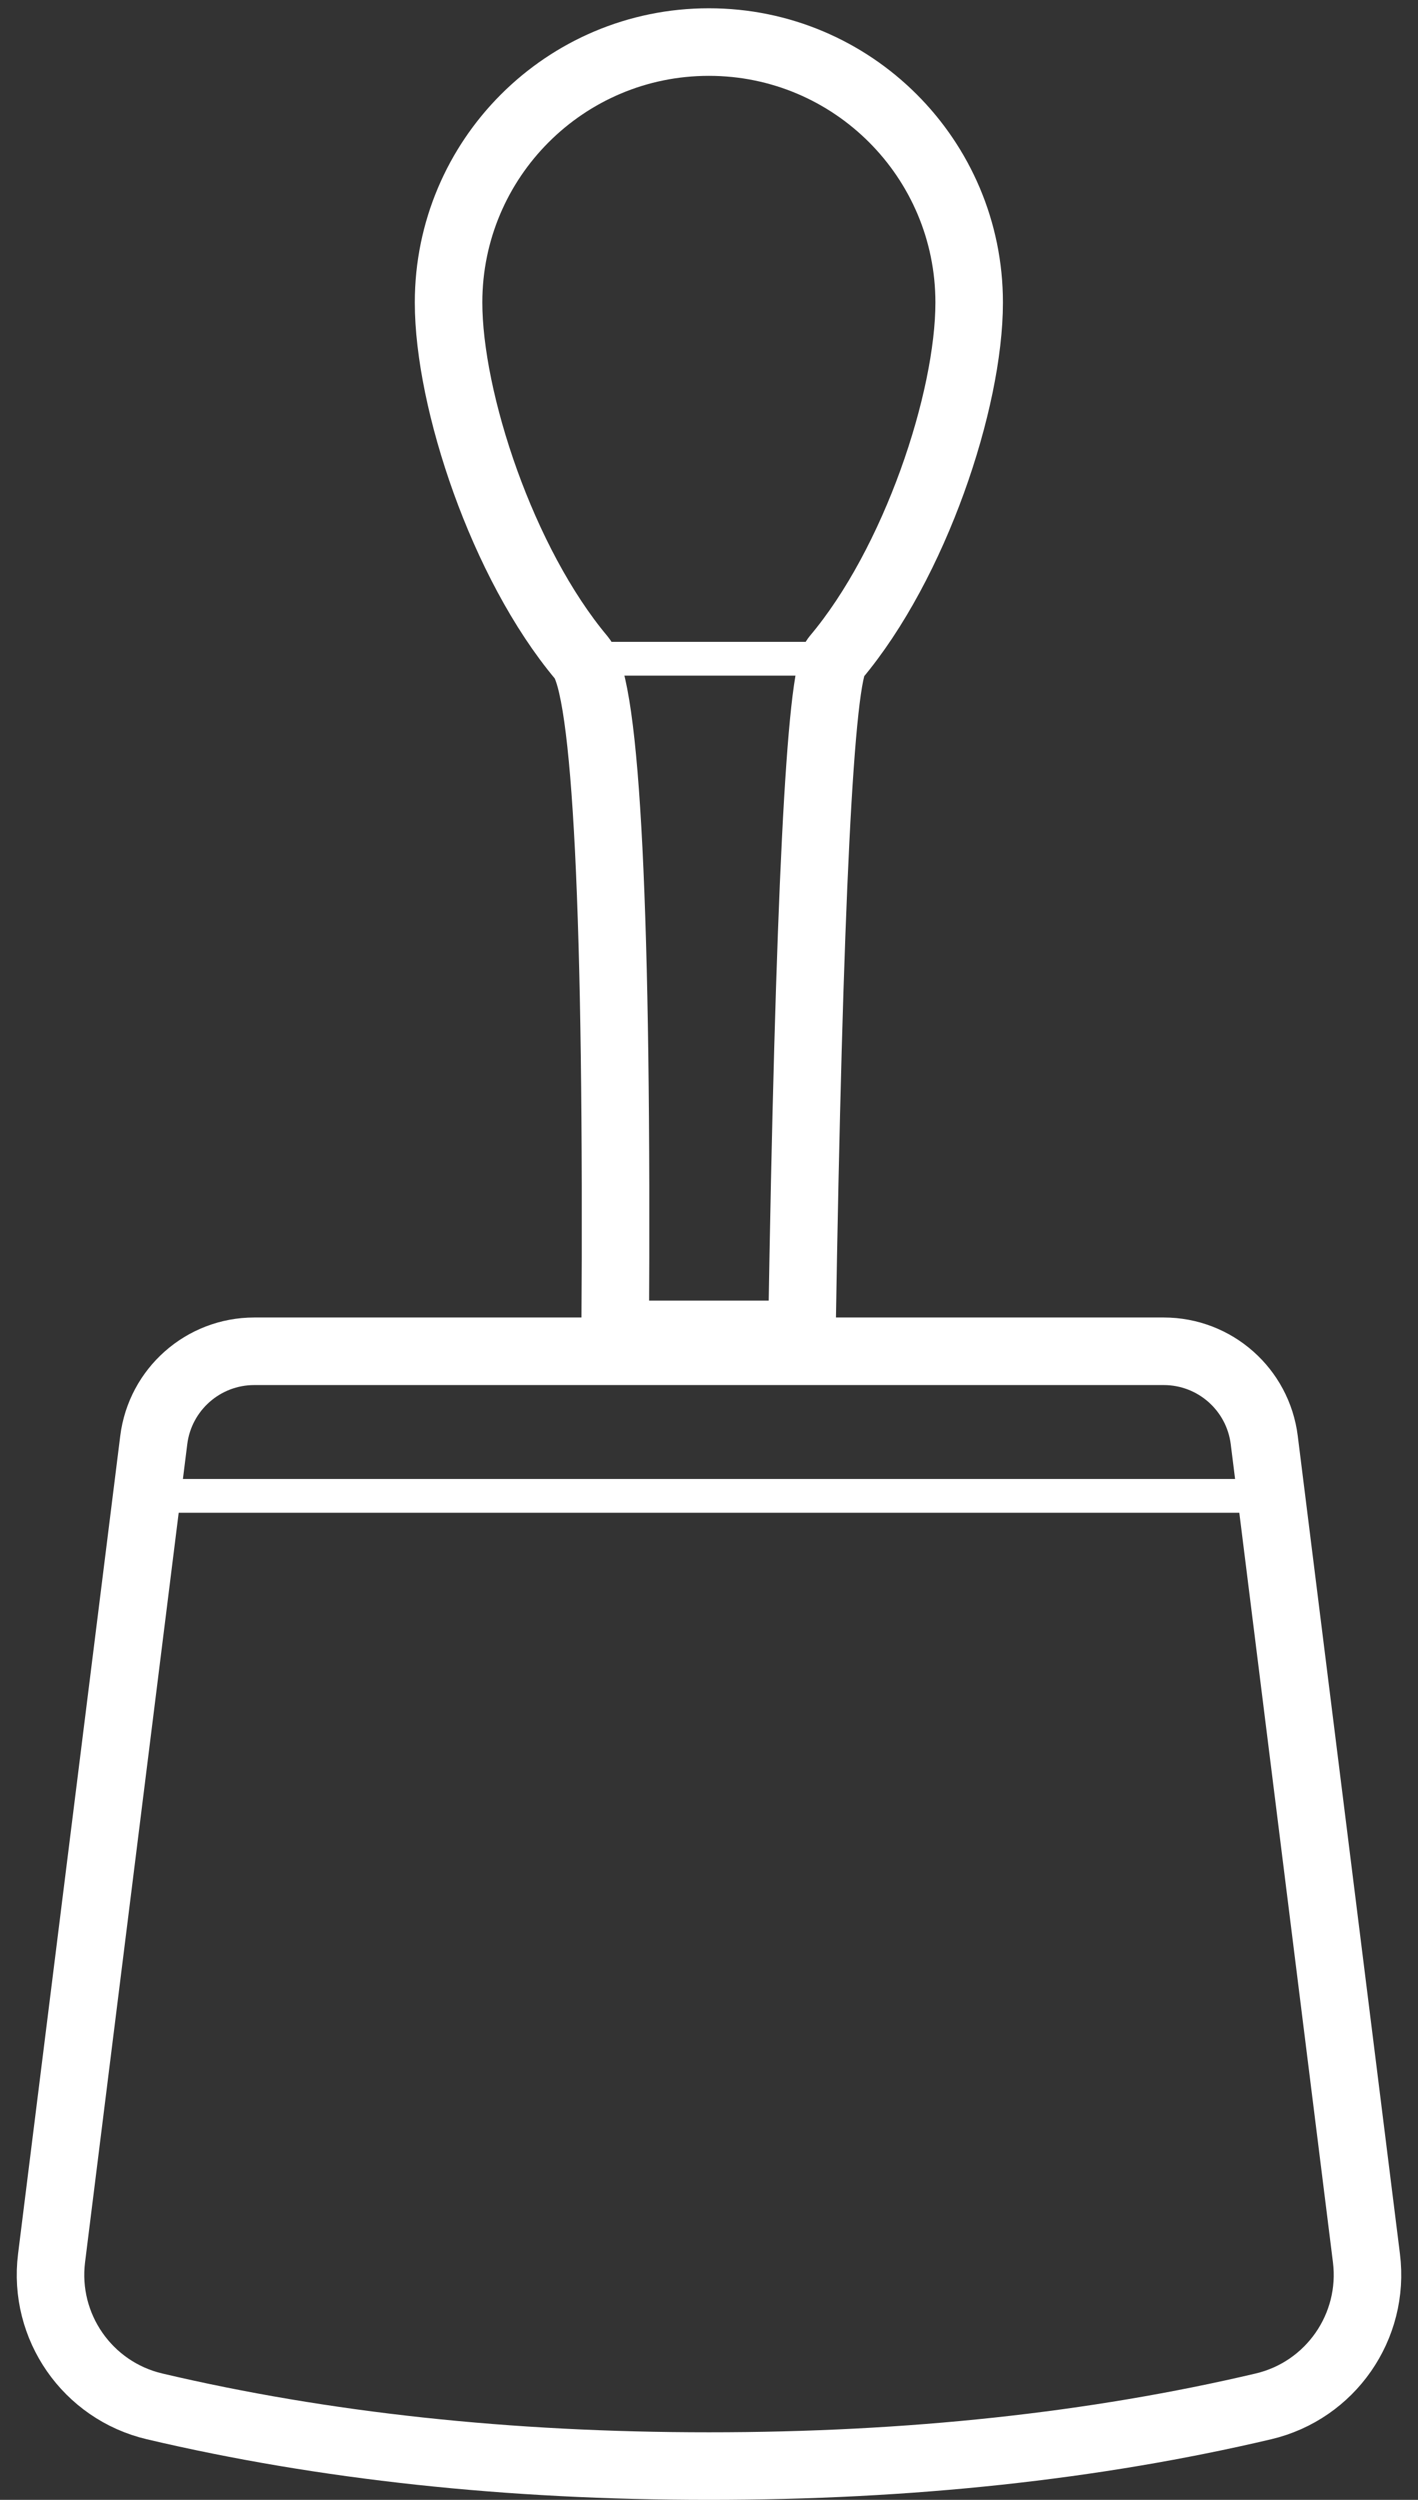
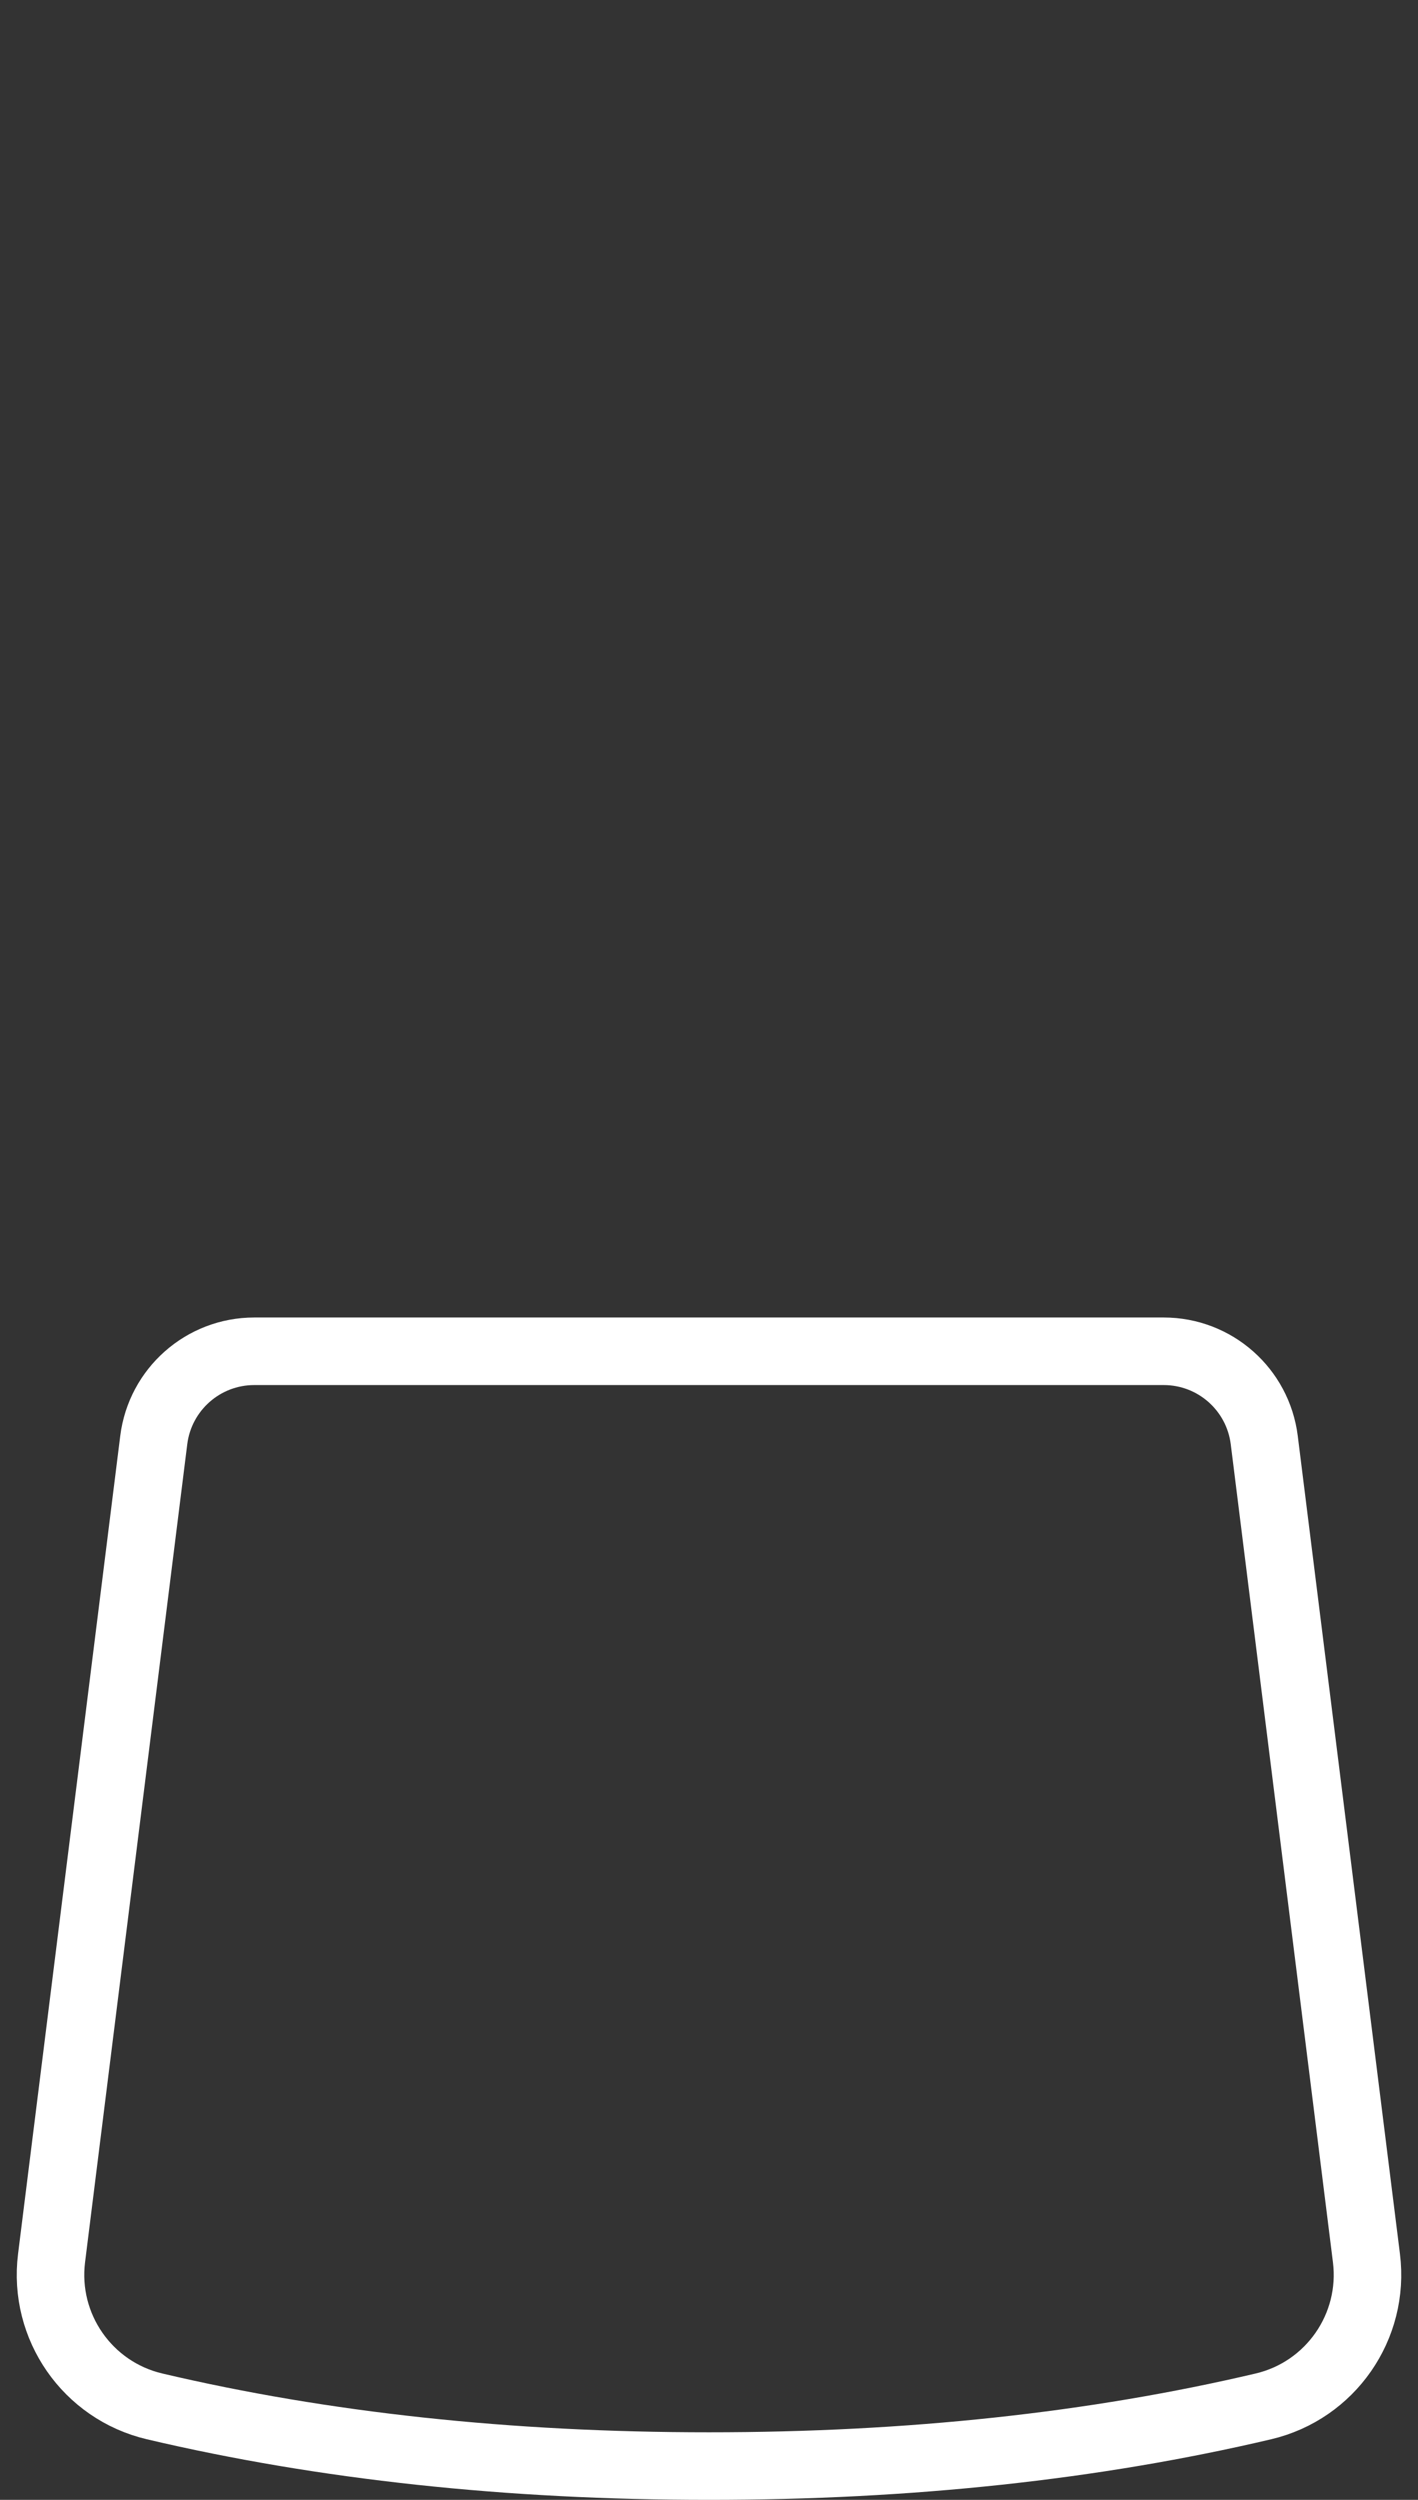
<svg xmlns="http://www.w3.org/2000/svg" width="42" height="74" viewBox="0 0 42 74">
  <rect x="0" y="0" width="42" height="74" fill="#333333" stroke="none" />
  <g fill="none" fill-rule="evenodd" stroke="#FFF" transform="translate(.496 1)">
    <path stroke-width="2" d="M7.035,39 C5.522,39 4.246,40.127 4.058,41.628 L1.031,65.843 C0.778,67.872 2.094,69.765 4.084,70.233 C9.088,71.41 14.561,72 20.504,72 C26.448,72 31.921,71.41 36.924,70.233 C38.913,69.765 40.23,67.872 39.977,65.843 L36.95,41.628 C36.762,40.127 35.486,39 33.973,39 L7.035,39 Z" />
-     <path stroke-linecap="square" d="M4.004 43.28L36.546 43.28M17.004 18.5L23.004 18.5" />
-     <path stroke-width="2" d="M17.726,38.5 L23.255,38.5 C23.465,25.688 23.798,19.012 24.255,18.47 C26.614,15.673 28.21,10.851 28.21,7.955 C28.21,3.697 24.758,0.245 20.5,0.245 C16.242,0.245 12.79,3.697 12.79,7.955 C12.79,10.842 14.377,15.669 16.726,18.47 C17.469,19.357 17.803,26.034 17.726,38.5 Z" />
  </g>
</svg>